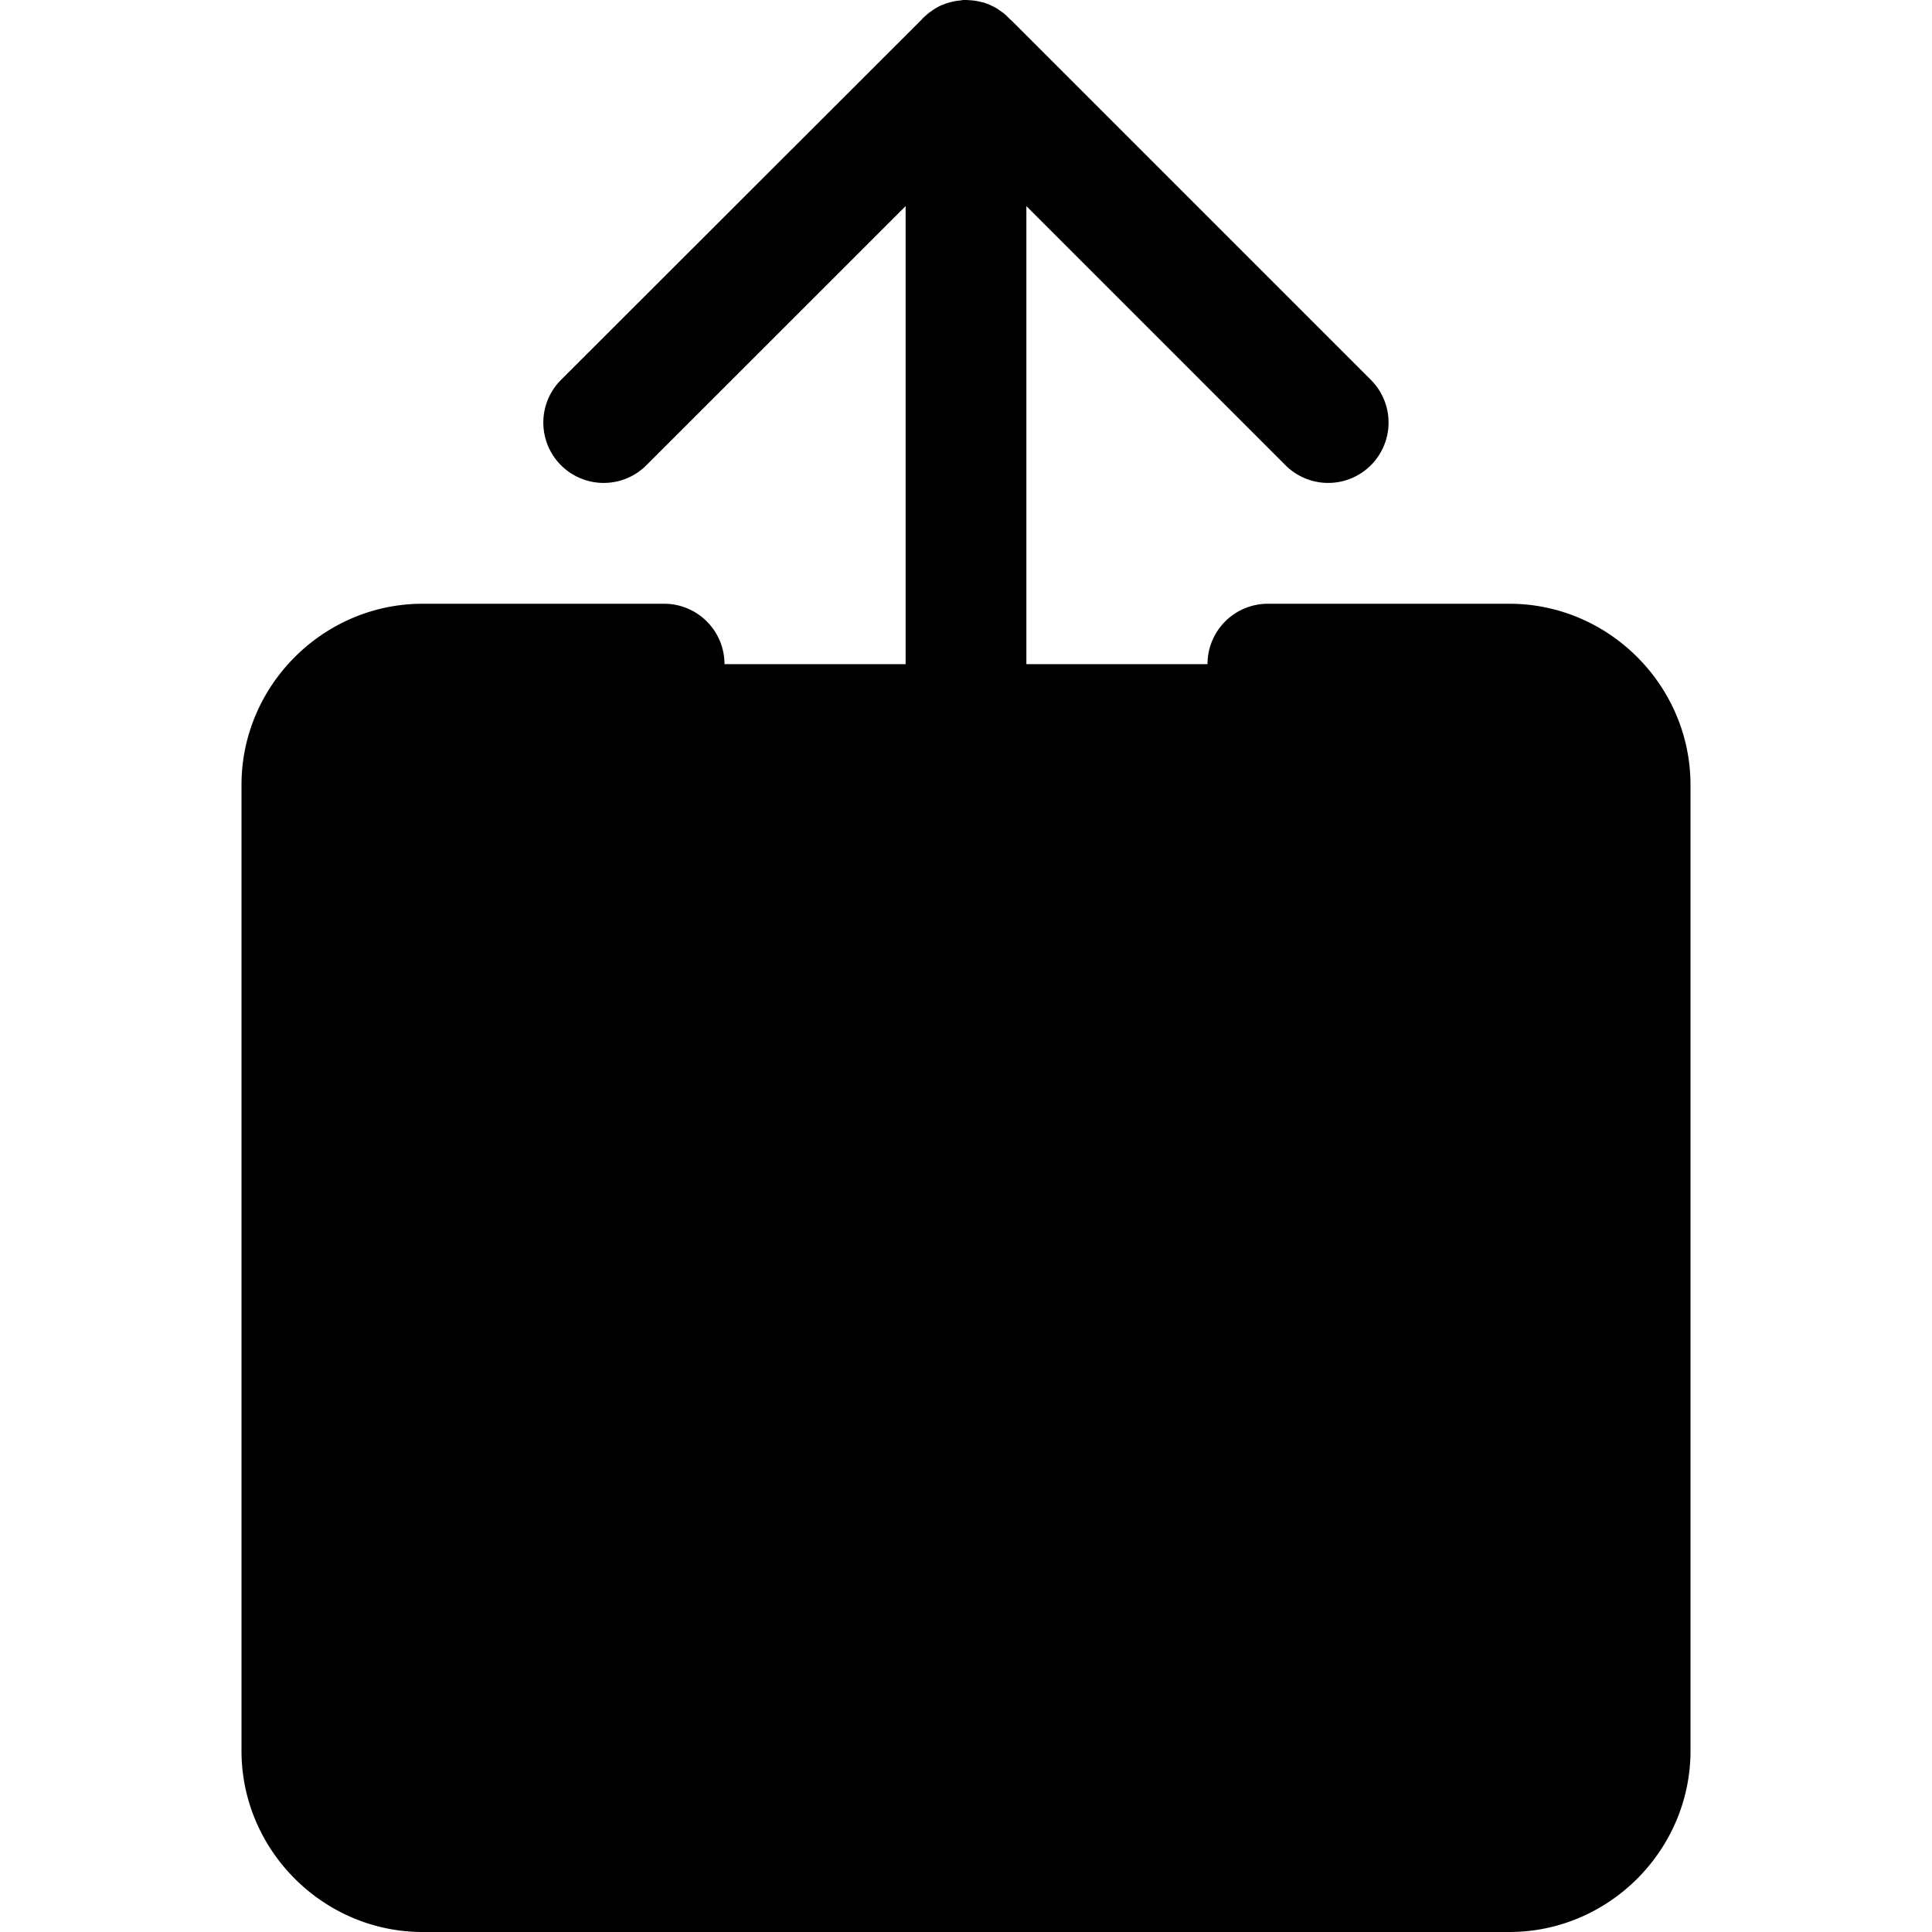
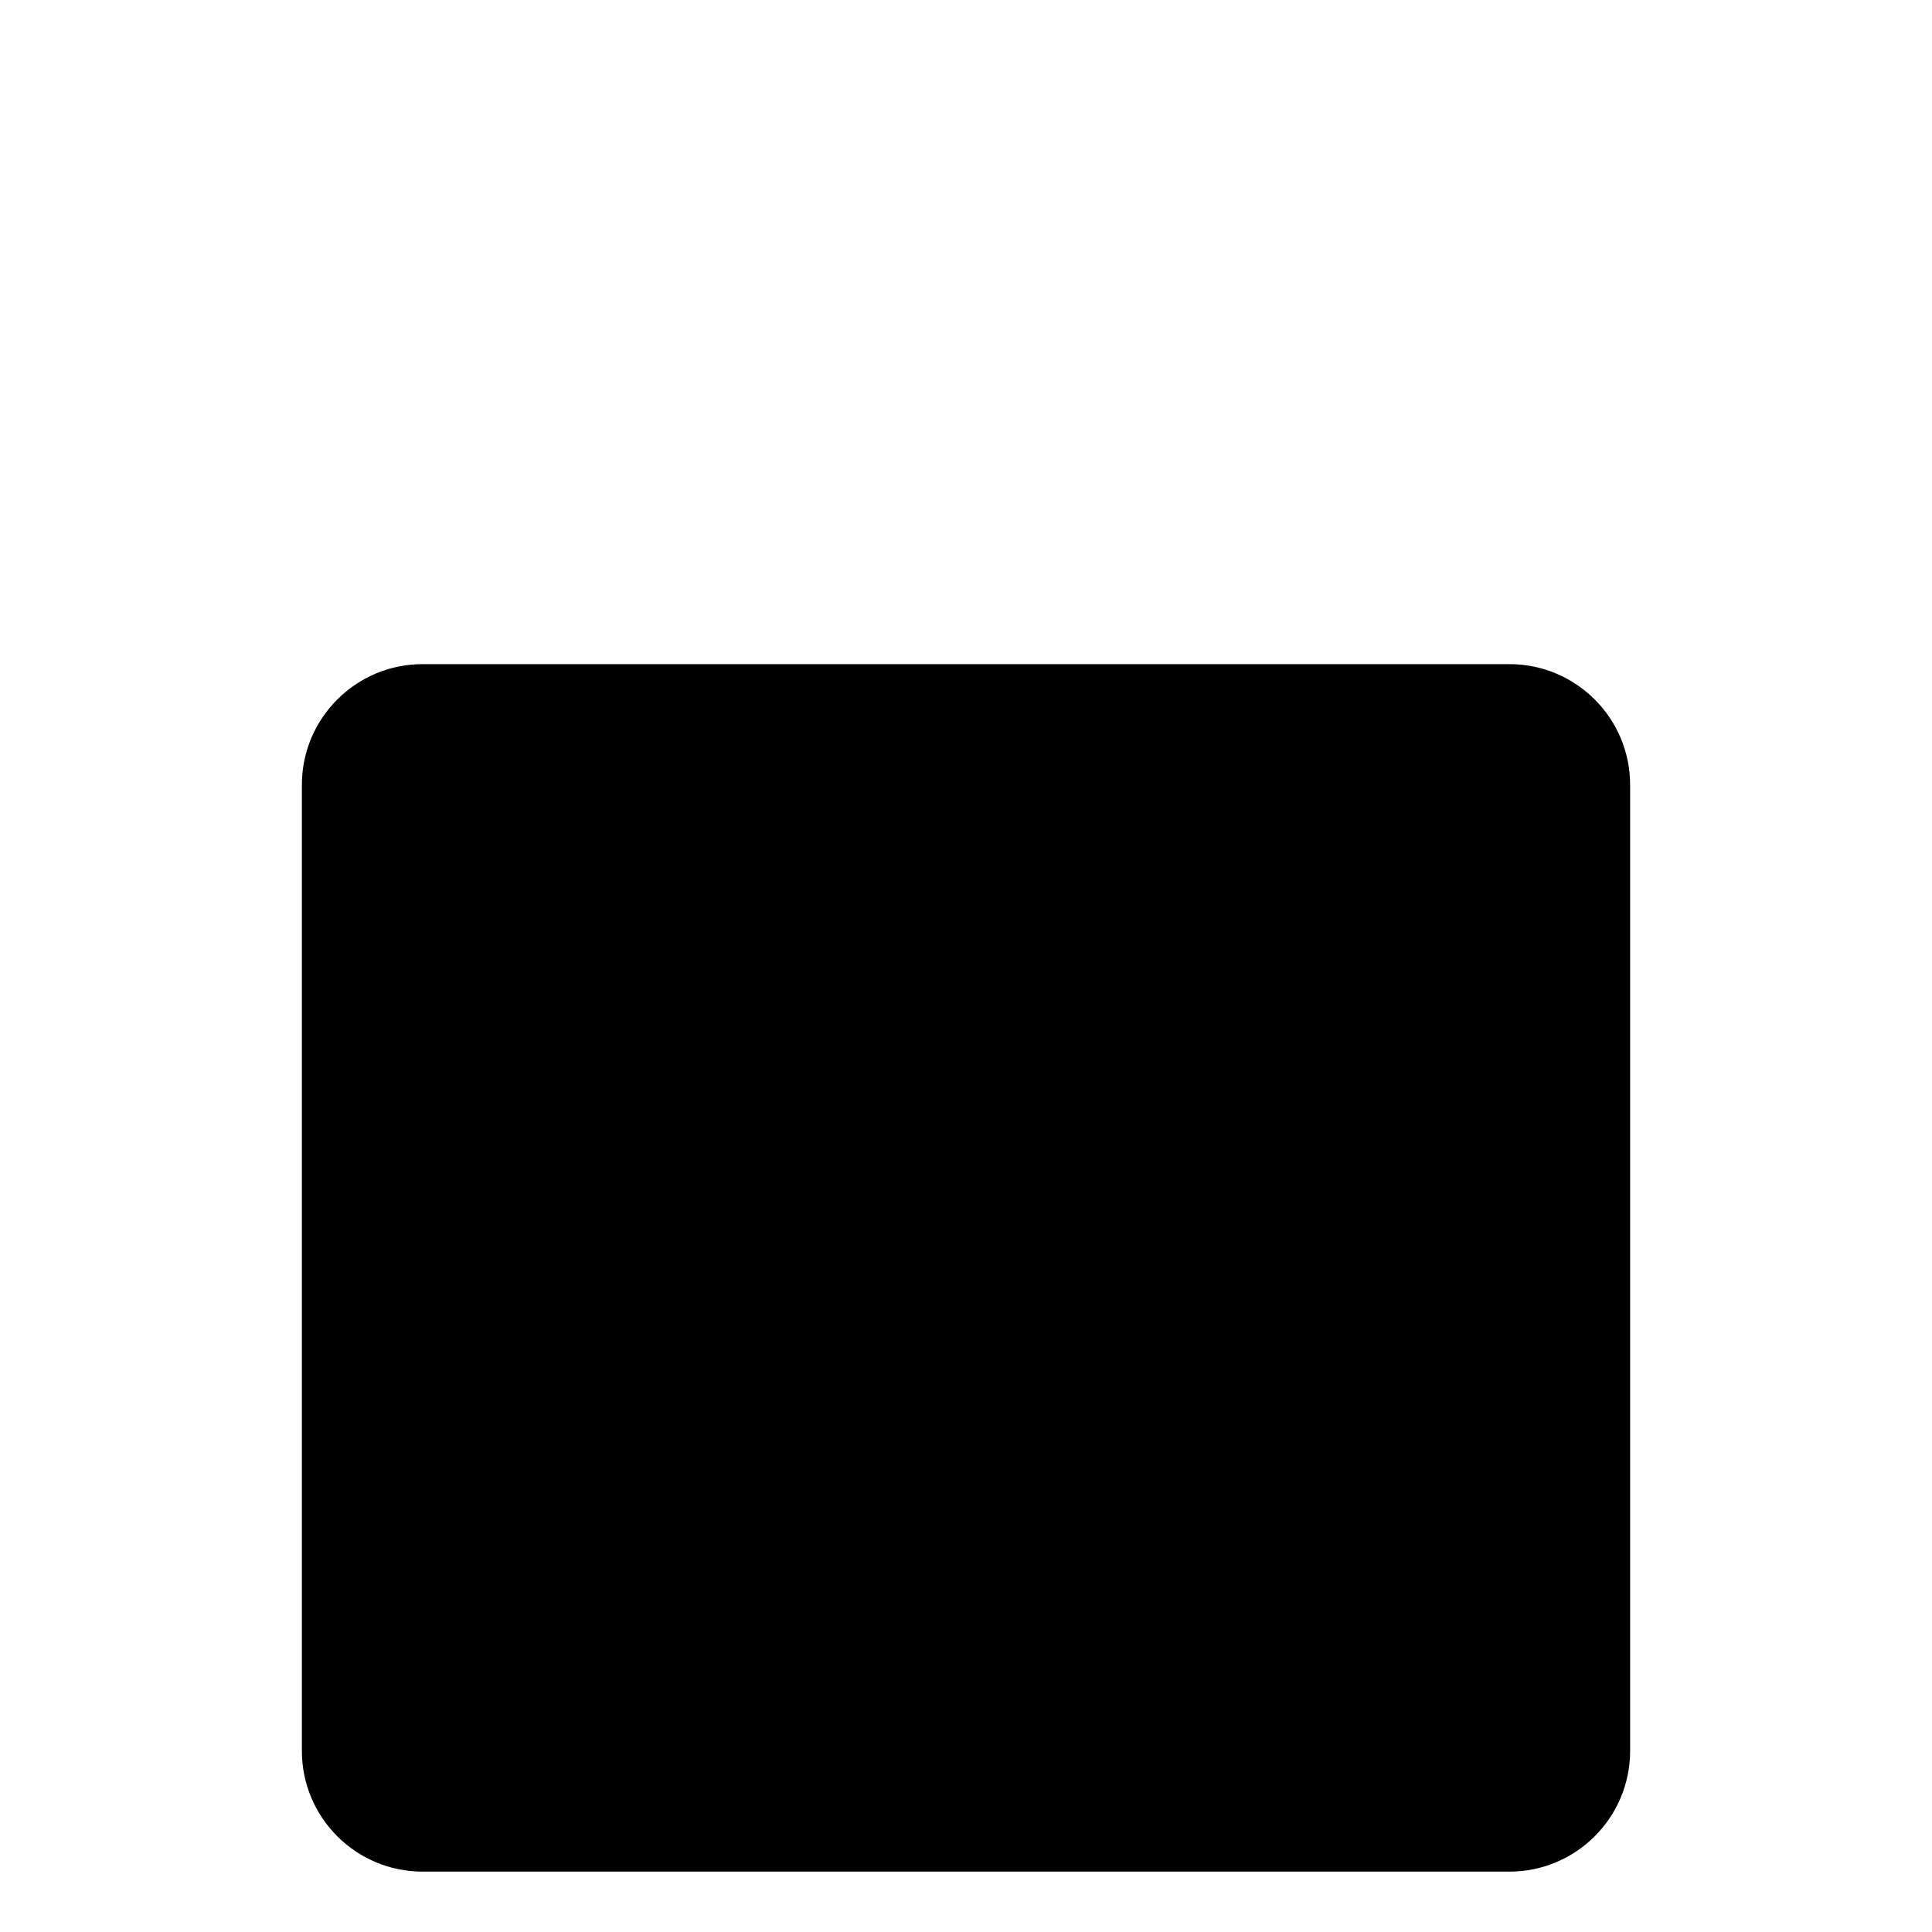
<svg xmlns="http://www.w3.org/2000/svg" xmlns:ns1="http://www.inkscape.org/namespaces/inkscape" xmlns:ns2="http://sodipodi.sourceforge.net/DTD/sodipodi-0.dtd" ns1:version="1.0 (4035a4fb49, 2020-05-01)" ns2:docname="box-arrow-up.svg" id="svg6" version="1.1" fill="currentColor" class="bi bi-box-arrow-up" viewBox="0 0 16 16" height="1em" width="1em">
  <defs id="defs10" />
  <ns2:namedview ns1:current-layer="svg6" ns1:window-maximized="0" ns1:window-y="0" ns1:window-x="0" ns1:cy="8" ns1:cx="8" ns1:zoom="51.875" showgrid="false" id="namedview8" ns1:window-height="480" ns1:window-width="883" ns1:pageshadow="2" ns1:pageopacity="0" guidetolerance="10" gridtolerance="10" objecttolerance="10" borderopacity="1" bordercolor="#666666" pagecolor="#ffffff" />
  <g style="opacity:1" id="g843">
    <path id="path845" d="m 10.5,5.5 h 2 c 0.552,0 1,0.448 1,1 v 8 c 0,0.552 -0.448,1 -1,1 h -9 c -0.552,0 -1,-0.448 -1,-1 v -8 c 0,-0.552 0.448,-1 1,-1 h 2" style="color:#000000;font-style:normal;font-variant:normal;font-weight:normal;font-stretch:normal;font-size:medium;line-height:normal;font-family:sans-serif;font-variant-ligatures:normal;font-variant-position:normal;font-variant-caps:normal;font-variant-numeric:normal;font-variant-alternates:normal;font-variant-east-asian:normal;font-feature-settings:normal;font-variation-settings:normal;text-indent:0;text-align:start;text-decoration:none;text-decoration-line:none;text-decoration-style:solid;text-decoration-color:#000000;letter-spacing:normal;word-spacing:normal;text-transform:none;writing-mode:lr-tb;direction:ltr;text-orientation:mixed;dominant-baseline:auto;baseline-shift:baseline;text-anchor:start;white-space:normal;shape-padding:0;shape-margin:0;inline-size:0;clip-rule:nonzero;display:inline;overflow:visible;visibility:visible;isolation:auto;mix-blend-mode:normal;color-interpolation:sRGB;color-interpolation-filters:linearRGB;solid-color:#000000;solid-opacity:1;vector-effect:none;fill:#000000;fill-opacity:1;fill-rule:nonzero;stroke:none;stroke-width:1;stroke-linecap:round;stroke-linejoin:miter;stroke-miterlimit:4;stroke-dasharray:none;stroke-dashoffset:0;stroke-opacity:1;color-rendering:auto;image-rendering:auto;shape-rendering:auto;text-rendering:auto;enable-background:accumulate;stop-color:#000000;stop-opacity:1" />
-     <path id="path847" d="M 3.5,5 C 2.677,5 2,5.677 2,6.5 v 8 C 2,15.323 2.677,16 3.5,16 h 9 c 0.823,0 1.5,-0.677 1.5,-1.5 v -8 C 14,5.677 13.323,5 12.5,5 h -2 A 0.5,0.5 0 0 0 10,5.5 0.5,0.5 0 0 0 10.5,6 h 2 C 12.782,6 13,6.218 13,6.5 v 8 c 0,0.282 -0.218,0.5 -0.5,0.5 h -9 C 3.218,15 3,14.782 3,14.5 v -8 C 3,6.218 3.218,6 3.5,6 h 2 A 0.5,0.5 0 0 0 6,5.5 0.5,0.5 0 0 0 5.5,5 Z" style="color:#000000;font-style:normal;font-variant:normal;font-weight:normal;font-stretch:normal;font-size:medium;line-height:normal;font-family:sans-serif;font-variant-ligatures:normal;font-variant-position:normal;font-variant-caps:normal;font-variant-numeric:normal;font-variant-alternates:normal;font-variant-east-asian:normal;font-feature-settings:normal;font-variation-settings:normal;text-indent:0;text-align:start;text-decoration:none;text-decoration-line:none;text-decoration-style:solid;text-decoration-color:#000000;letter-spacing:normal;word-spacing:normal;text-transform:none;writing-mode:lr-tb;direction:ltr;text-orientation:mixed;dominant-baseline:auto;baseline-shift:baseline;text-anchor:start;white-space:normal;shape-padding:0;shape-margin:0;inline-size:0;clip-rule:nonzero;display:inline;overflow:visible;visibility:visible;isolation:auto;mix-blend-mode:normal;color-interpolation:sRGB;color-interpolation-filters:linearRGB;solid-color:#000000;solid-opacity:1;vector-effect:none;fill:#000000;fill-opacity:1;fill-rule:nonzero;stroke:none;stroke-width:1;stroke-linecap:round;stroke-linejoin:miter;stroke-miterlimit:4;stroke-dasharray:none;stroke-dashoffset:0;stroke-opacity:1;color-rendering:auto;image-rendering:auto;shape-rendering:auto;text-rendering:auto;enable-background:accumulate;stop-color:#000000;stop-opacity:1" />
  </g>
  <g style="opacity:1" id="g837">
-     <path id="path839" d="m 5,3.5 3,-3 m 0,0 3,3 m -3,-3 v 10" style="color:#000000;font-style:normal;font-variant:normal;font-weight:normal;font-stretch:normal;font-size:medium;line-height:normal;font-family:sans-serif;font-variant-ligatures:normal;font-variant-position:normal;font-variant-caps:normal;font-variant-numeric:normal;font-variant-alternates:normal;font-variant-east-asian:normal;font-feature-settings:normal;font-variation-settings:normal;text-indent:0;text-align:start;text-decoration:none;text-decoration-line:none;text-decoration-style:solid;text-decoration-color:#000000;letter-spacing:normal;word-spacing:normal;text-transform:none;writing-mode:lr-tb;direction:ltr;text-orientation:mixed;dominant-baseline:auto;baseline-shift:baseline;text-anchor:start;white-space:normal;shape-padding:0;shape-margin:0;inline-size:0;clip-rule:nonzero;display:inline;overflow:visible;visibility:visible;isolation:auto;mix-blend-mode:normal;color-interpolation:sRGB;color-interpolation-filters:linearRGB;solid-color:#000000;solid-opacity:1;vector-effect:none;fill:#000000;fill-opacity:1;fill-rule:nonzero;stroke:none;stroke-width:1;stroke-linecap:round;stroke-linejoin:round;stroke-miterlimit:4;stroke-dasharray:none;stroke-dashoffset:0;stroke-opacity:1;color-rendering:auto;image-rendering:auto;shape-rendering:auto;text-rendering:auto;enable-background:accumulate;stop-color:#000000;stop-opacity:1" />
-     <path id="path841" d="M 7.977,0 A 0.5,0.5 0 0 0 7.953,0.004 0.5,0.5 0 0 0 7.918,0.008 0.5,0.5 0 0 0 7.873,0.018 0.5,0.5 0 0 0 7.84,0.027 0.5,0.5 0 0 0 7.809,0.039 0.5,0.5 0 0 0 7.797,0.043 0.5,0.5 0 0 0 7.762,0.061 0.5,0.5 0 0 0 7.727,0.082 0.5,0.5 0 0 0 7.711,0.094 0.5,0.5 0 0 0 7.699,0.102 0.5,0.5 0 0 0 7.656,0.139 a 0.5,0.5 0 0 0 -0.004,0.004 0.5,0.5 0 0 0 -0.006,0.004 0.5,0.5 0 0 0 -0.012,0.014 0.5,0.5 0 0 0 -0.004,0.004 L 4.646,3.146 a 0.5,0.5 0 0 0 0,0.707 0.5,0.5 0 0 0 0.707,0 L 7.5,1.707 V 10.5 A 0.5,0.5 0 0 0 8,11 0.5,0.5 0 0 0 8.5,10.5 V 1.707 l 2.146,2.146 a 0.5,0.5 0 0 0 0.707,0 0.5,0.5 0 0 0 0,-0.707 L 8.379,0.172 A 0.5,0.5 0 0 0 8.361,0.156 0.5,0.5 0 0 0 8.357,0.152 0.5,0.5 0 0 0 8.34,0.135 0.5,0.5 0 0 0 8.336,0.131 0.5,0.5 0 0 0 8.309,0.107 0.5,0.5 0 0 0 8.301,0.102 0.5,0.5 0 0 0 8.291,0.094 0.5,0.5 0 0 0 8.275,0.084 0.5,0.5 0 0 0 8.26,0.072 0.5,0.5 0 0 0 8.252,0.068 0.5,0.5 0 0 0 8.211,0.047 0.5,0.5 0 0 0 8.207,0.045 0.5,0.5 0 0 0 8.186,0.035 0.5,0.5 0 0 0 8.17,0.029 0.5,0.5 0 0 0 8.152,0.023 0.5,0.5 0 0 0 8.133,0.018 a 0.5,0.5 0 0 0 -0.004,0 0.5,0.5 0 0 0 -0.006,-0.002 0.5,0.5 0 0 0 -0.027,-0.006 0.5,0.5 0 0 0 -0.023,-0.004 0.5,0.5 0 0 0 -0.037,-0.004 0.5,0.5 0 0 0 -0.006,0 A 0.5,0.5 0 0 0 8,0 0.5,0.5 0 0 0 7.992,0 0.5,0.5 0 0 0 7.977,0 Z" style="color:#000000;font-style:normal;font-variant:normal;font-weight:normal;font-stretch:normal;font-size:medium;line-height:normal;font-family:sans-serif;font-variant-ligatures:normal;font-variant-position:normal;font-variant-caps:normal;font-variant-numeric:normal;font-variant-alternates:normal;font-variant-east-asian:normal;font-feature-settings:normal;font-variation-settings:normal;text-indent:0;text-align:start;text-decoration:none;text-decoration-line:none;text-decoration-style:solid;text-decoration-color:#000000;letter-spacing:normal;word-spacing:normal;text-transform:none;writing-mode:lr-tb;direction:ltr;text-orientation:mixed;dominant-baseline:auto;baseline-shift:baseline;text-anchor:start;white-space:normal;shape-padding:0;shape-margin:0;inline-size:0;clip-rule:nonzero;display:inline;overflow:visible;visibility:visible;isolation:auto;mix-blend-mode:normal;color-interpolation:sRGB;color-interpolation-filters:linearRGB;solid-color:#000000;solid-opacity:1;vector-effect:none;fill:#000000;fill-opacity:1;fill-rule:nonzero;stroke:none;stroke-width:1;stroke-linecap:round;stroke-linejoin:round;stroke-miterlimit:4;stroke-dasharray:none;stroke-dashoffset:0;stroke-opacity:1;color-rendering:auto;image-rendering:auto;shape-rendering:auto;text-rendering:auto;enable-background:accumulate;stop-color:#000000;stop-opacity:1" />
-   </g>
+     </g>
</svg>